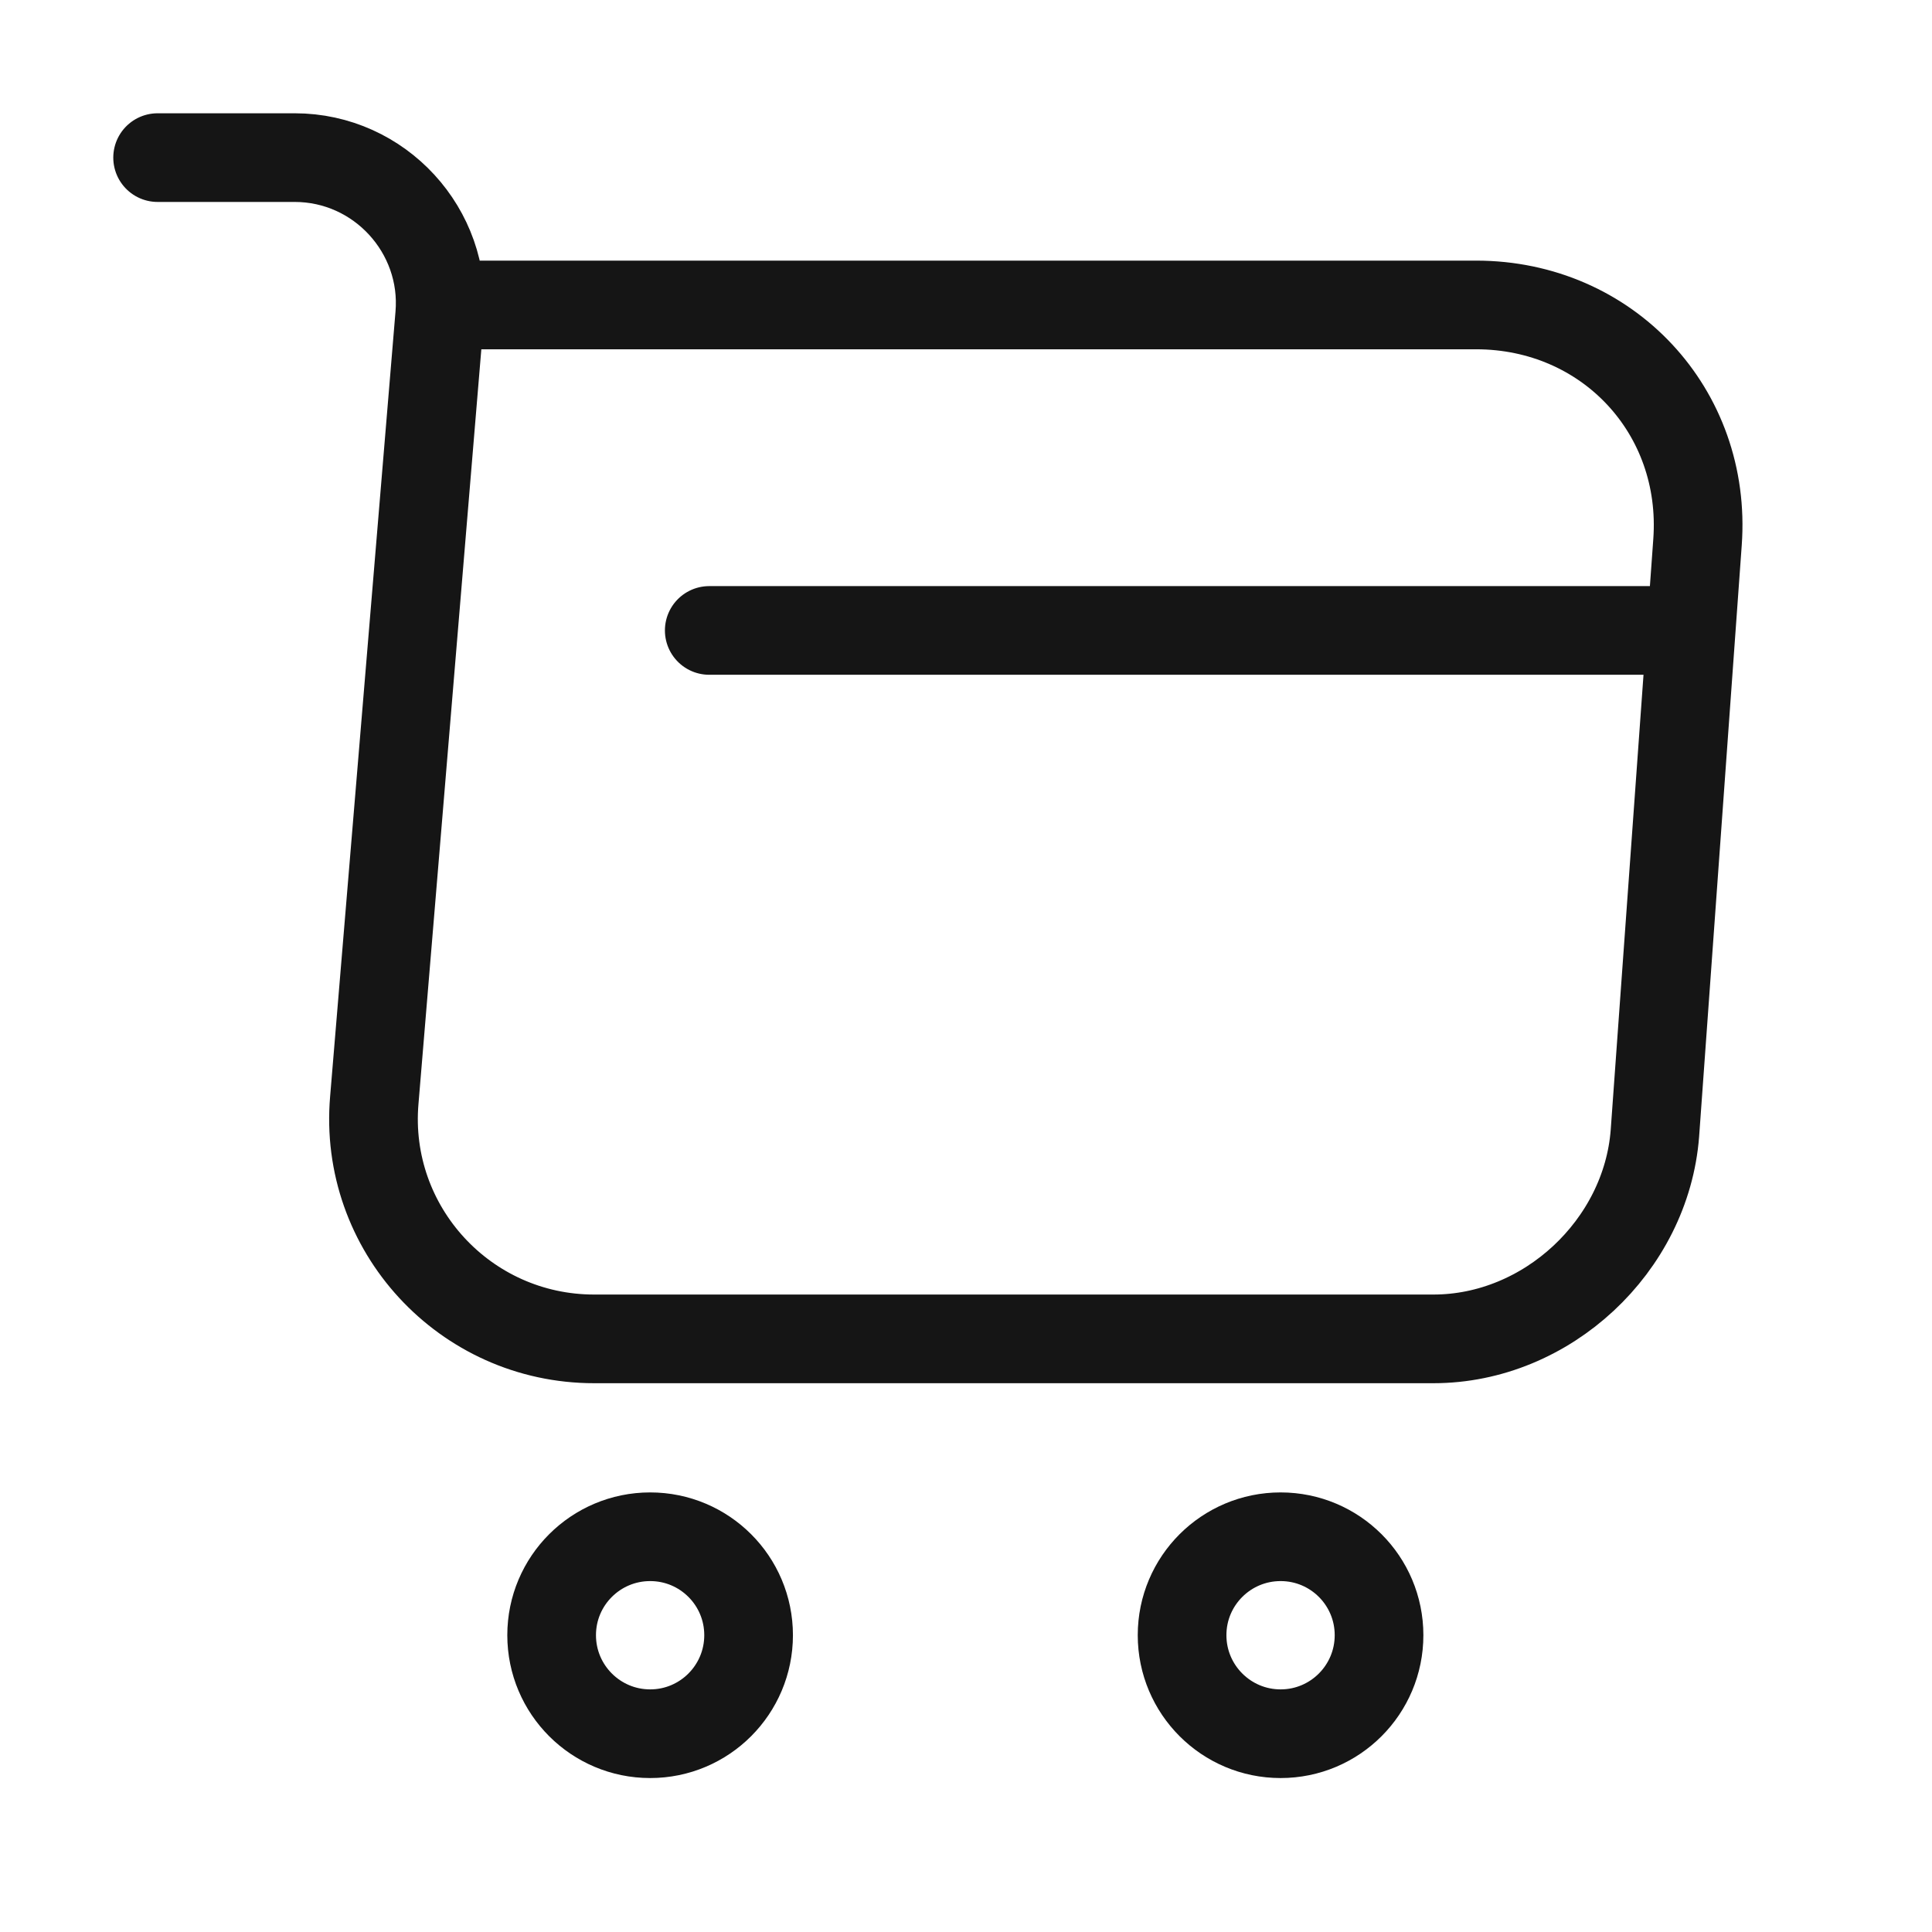
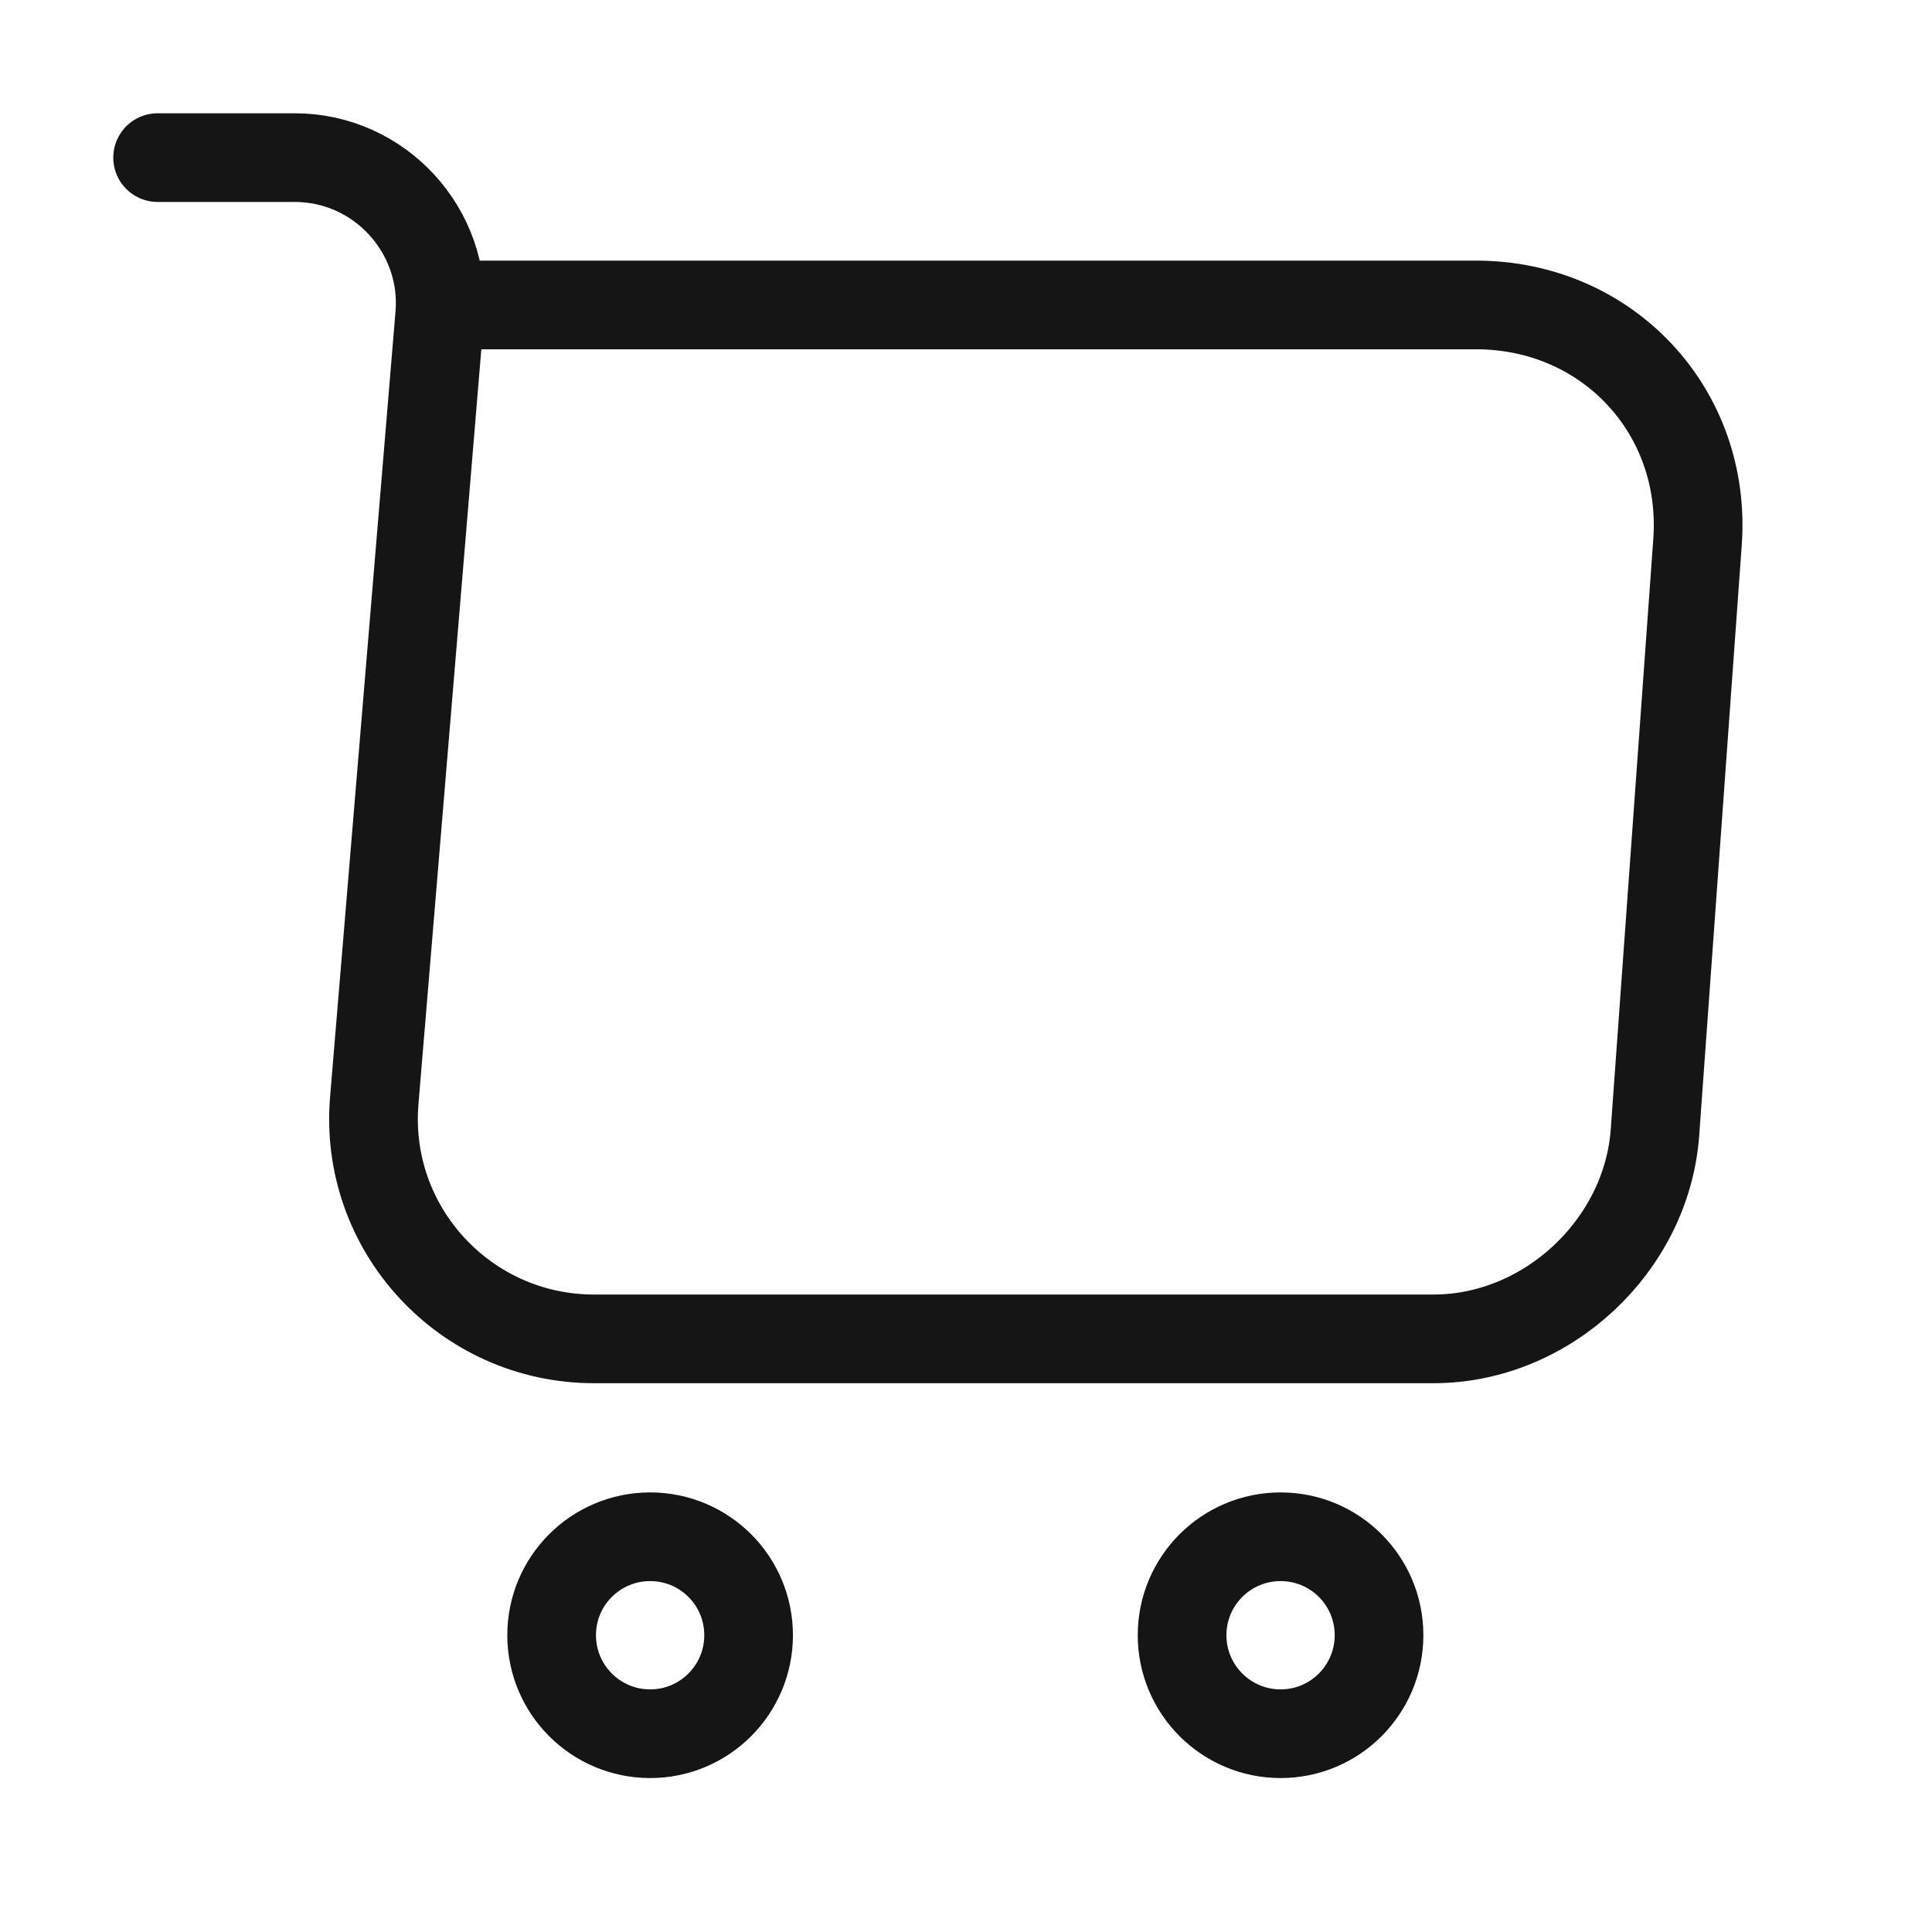
<svg xmlns="http://www.w3.org/2000/svg" width="19" height="19" viewBox="0 0 19 19" fill="none">
  <path d="M1.55 1.55H2.898C3.735 1.55 4.394 2.271 4.324 3.1L3.681 10.819C3.573 12.082 4.572 13.167 5.843 13.167H14.097C15.213 13.167 16.19 12.253 16.275 11.145L16.694 5.332C16.787 4.046 15.81 2.999 14.516 2.999H4.51" stroke="#151515" stroke-width="0.872" stroke-miterlimit="10" stroke-linecap="round" stroke-linejoin="round" />
  <path d="M12.594 17.05C13.129 17.05 13.562 16.616 13.562 16.081C13.562 15.546 13.129 15.113 12.594 15.113C12.059 15.113 11.625 15.546 11.625 16.081C11.625 16.616 12.059 17.05 12.594 17.05Z" stroke="#151515" stroke-width="0.872" stroke-miterlimit="10" stroke-linecap="round" stroke-linejoin="round" />
  <path d="M6.394 17.05C6.929 17.05 7.362 16.616 7.362 16.081C7.362 15.546 6.929 15.113 6.394 15.113C5.859 15.113 5.425 15.546 5.425 16.081C5.425 16.616 5.859 17.05 6.394 17.05Z" stroke="#151515" stroke-width="0.872" stroke-miterlimit="10" stroke-linecap="round" stroke-linejoin="round" />
-   <path d="M6.975 6.2H16.275" stroke="#151515" stroke-width="0.872" stroke-miterlimit="10" stroke-linecap="round" stroke-linejoin="round" />
</svg>